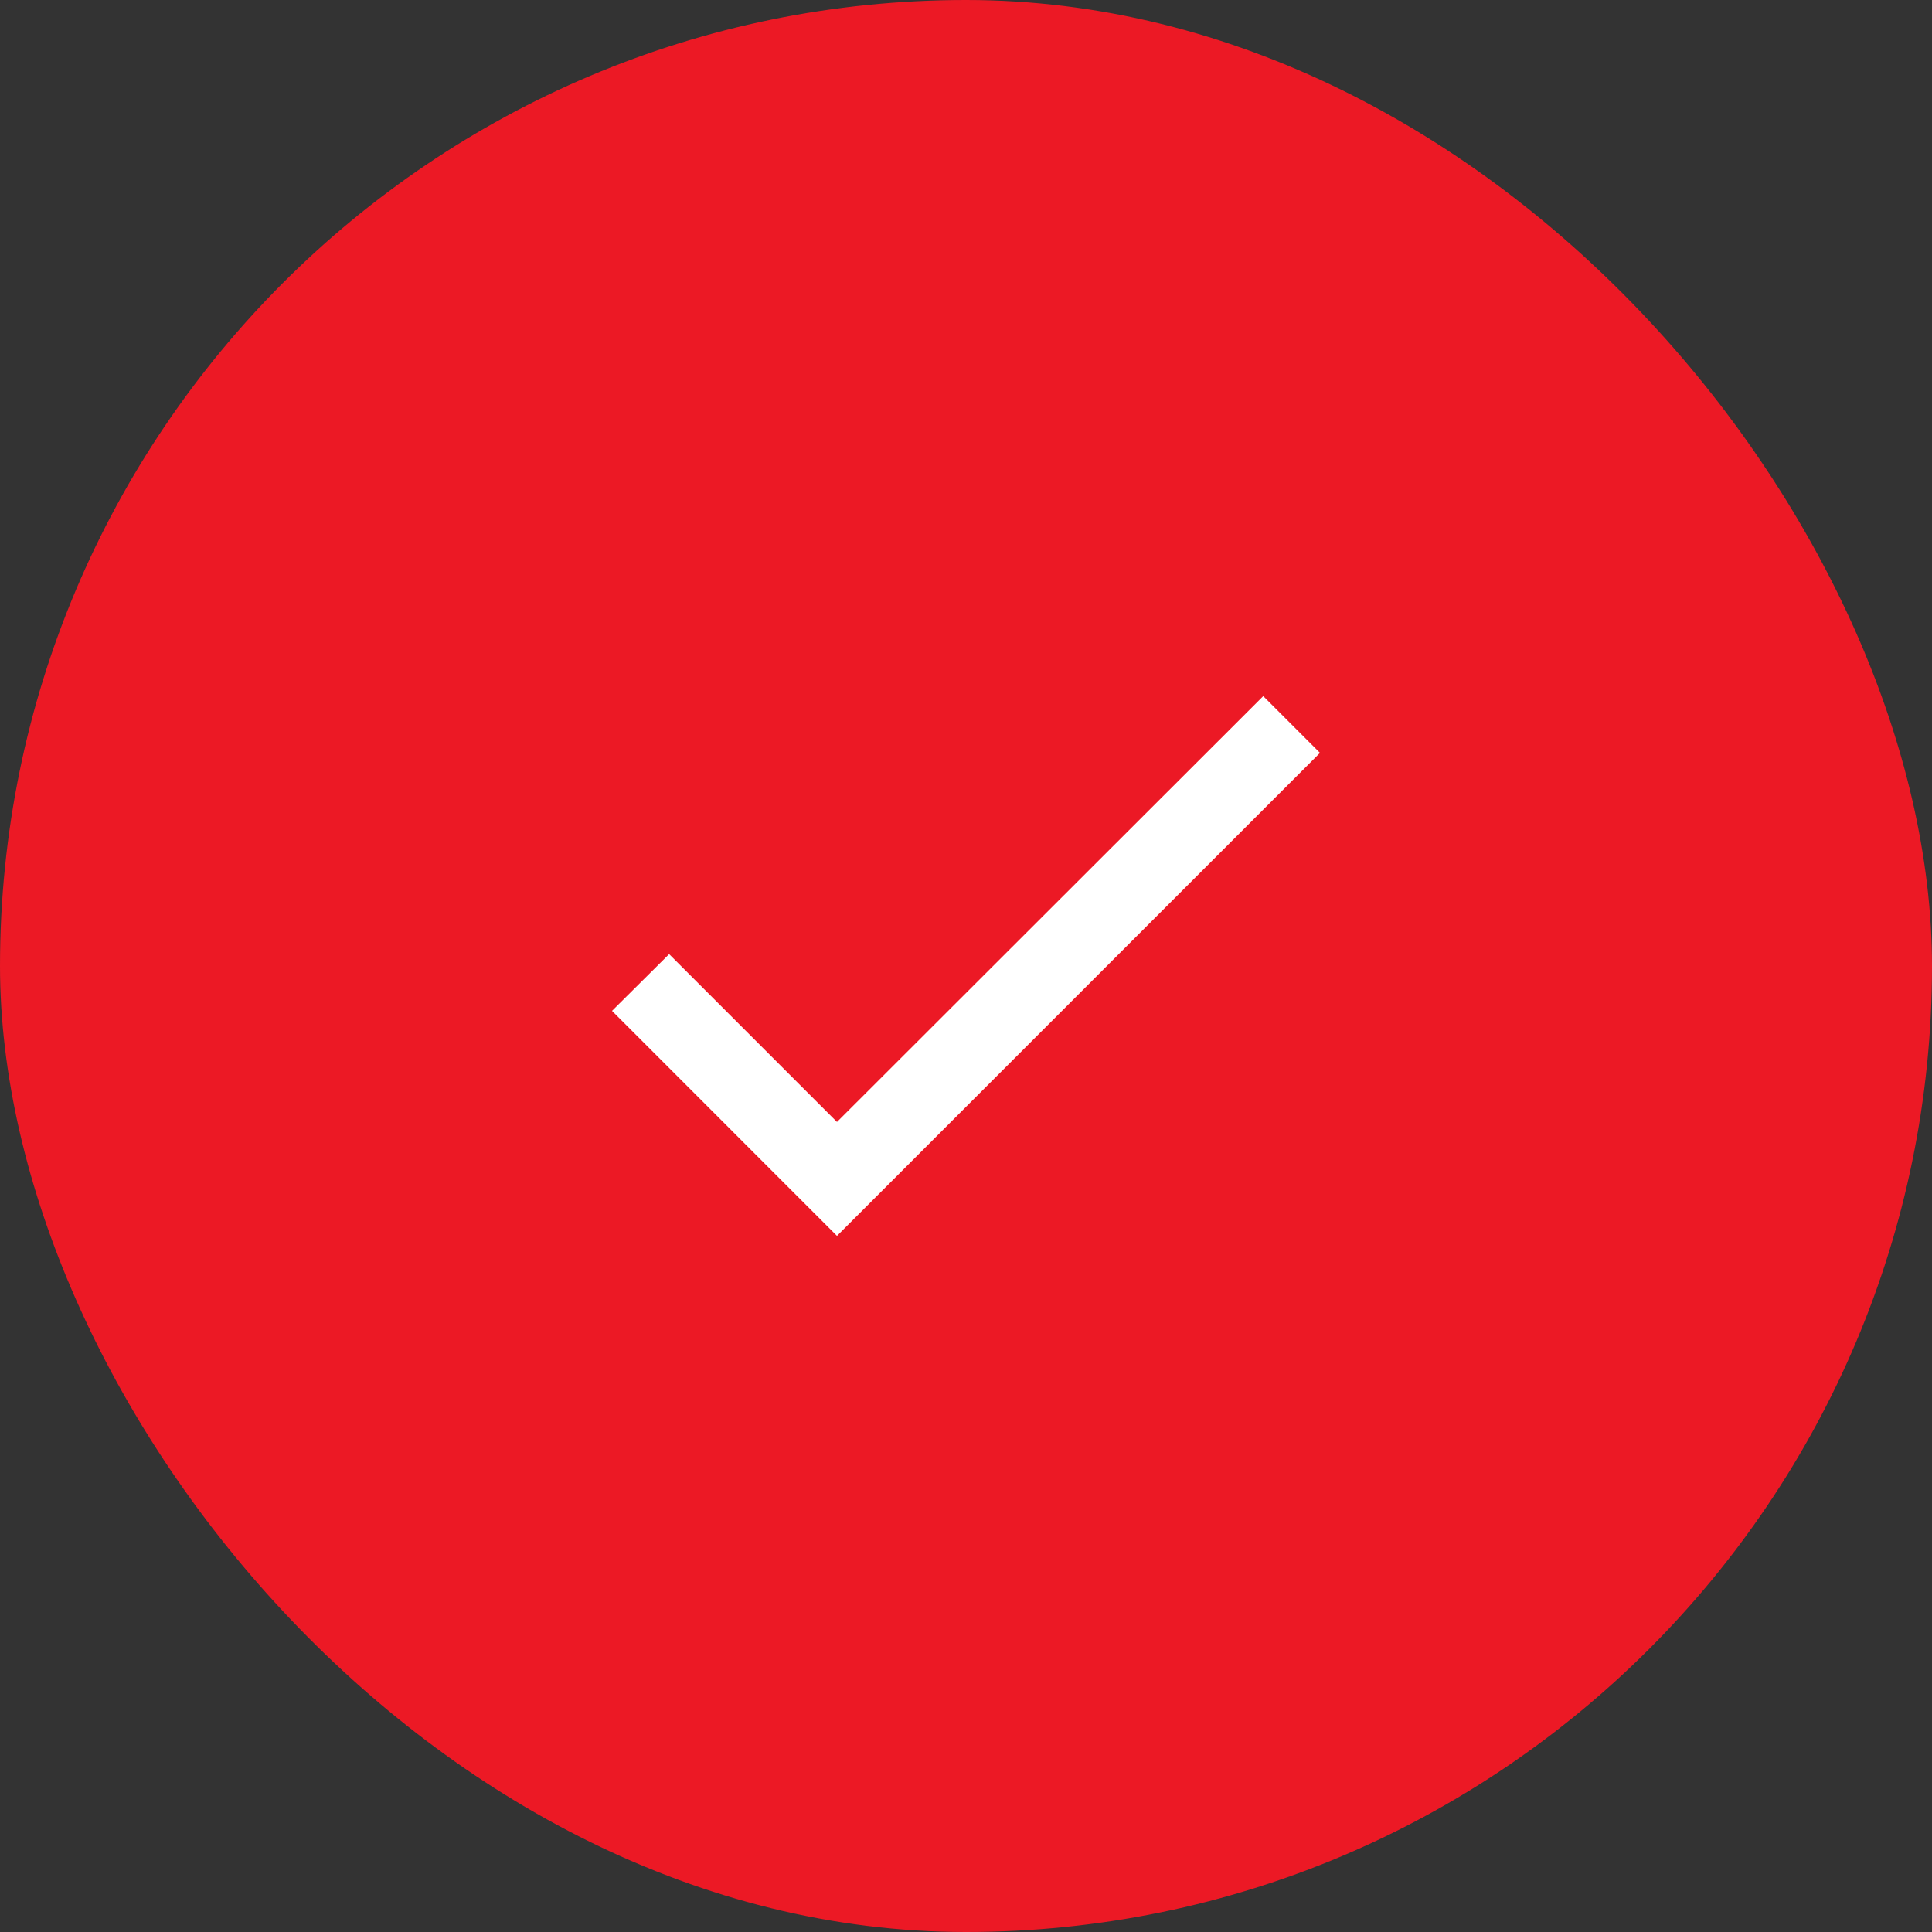
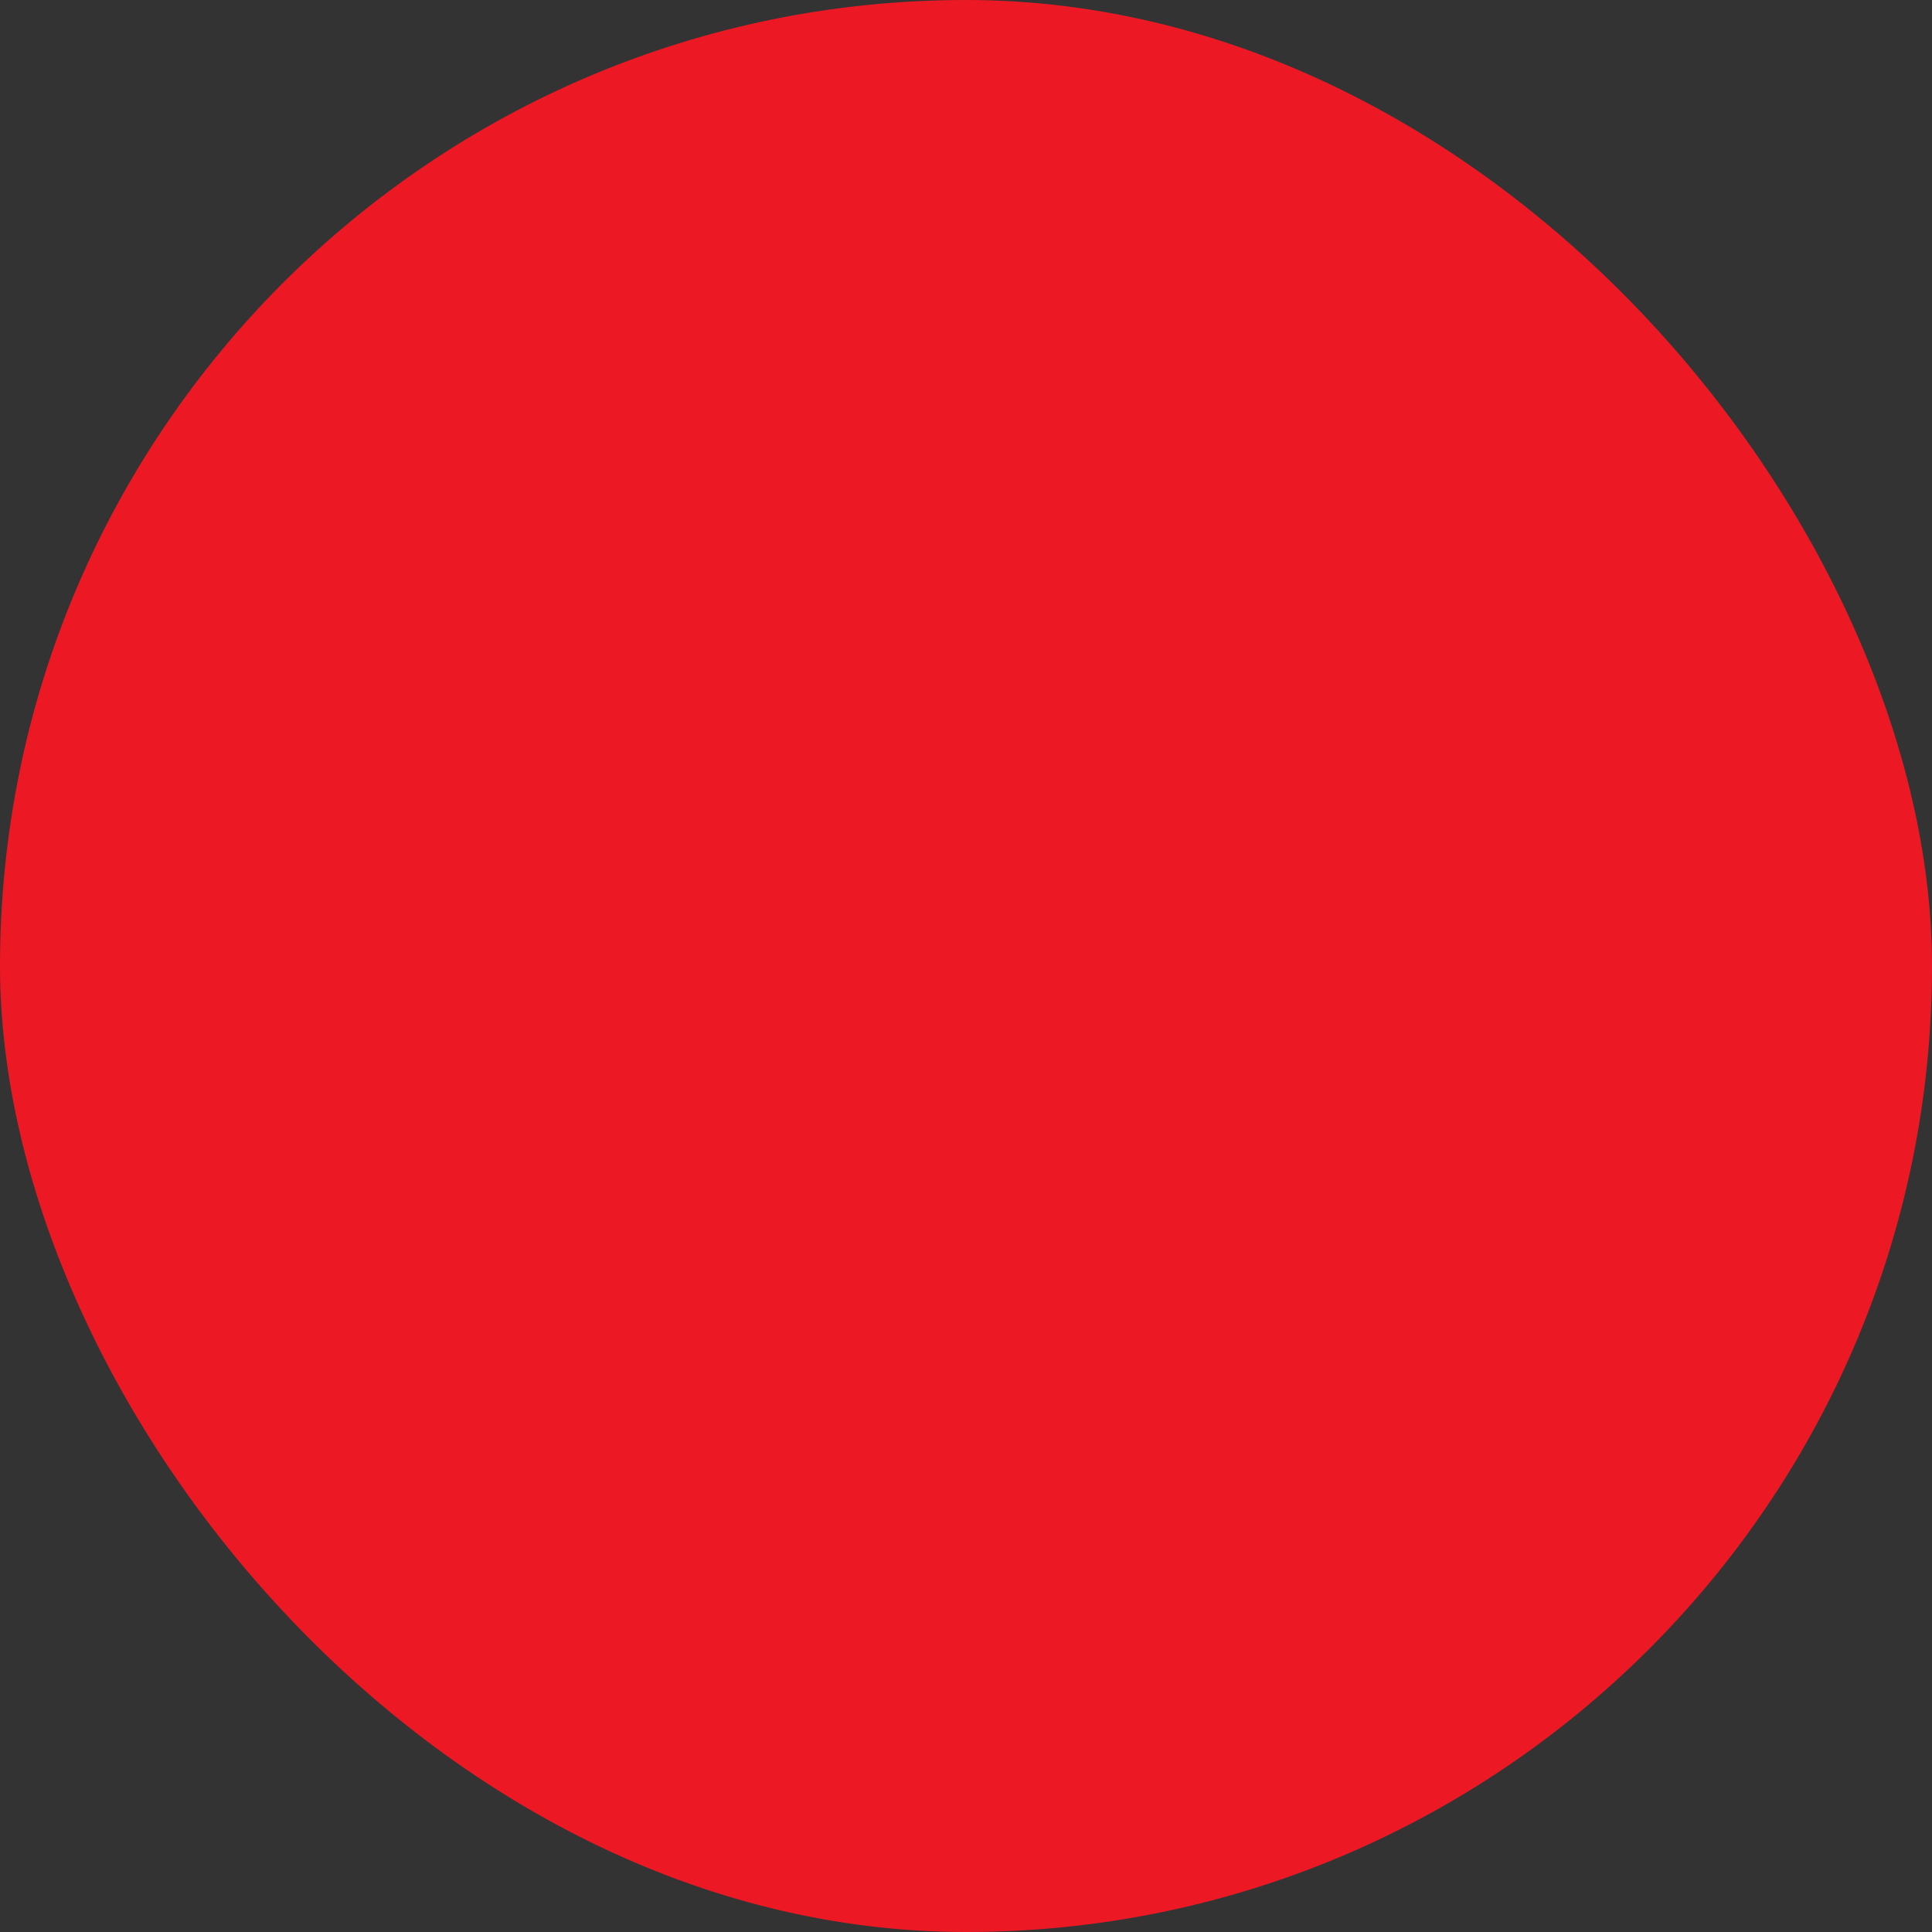
<svg xmlns="http://www.w3.org/2000/svg" fill="none" viewBox="0 0 32 32" height="32" width="32">
  <rect x="0" y="0" width="32" height="32" fill="#333333" stroke="none" />
  <rect fill="#EC1925" rx="16" height="32" width="32" />
-   <path fill="white" d="M13.863 18.583L11.083 15.803L10.137 16.743L13.863 20.47L21.863 12.47L20.923 11.53L13.863 18.583Z" />
</svg>